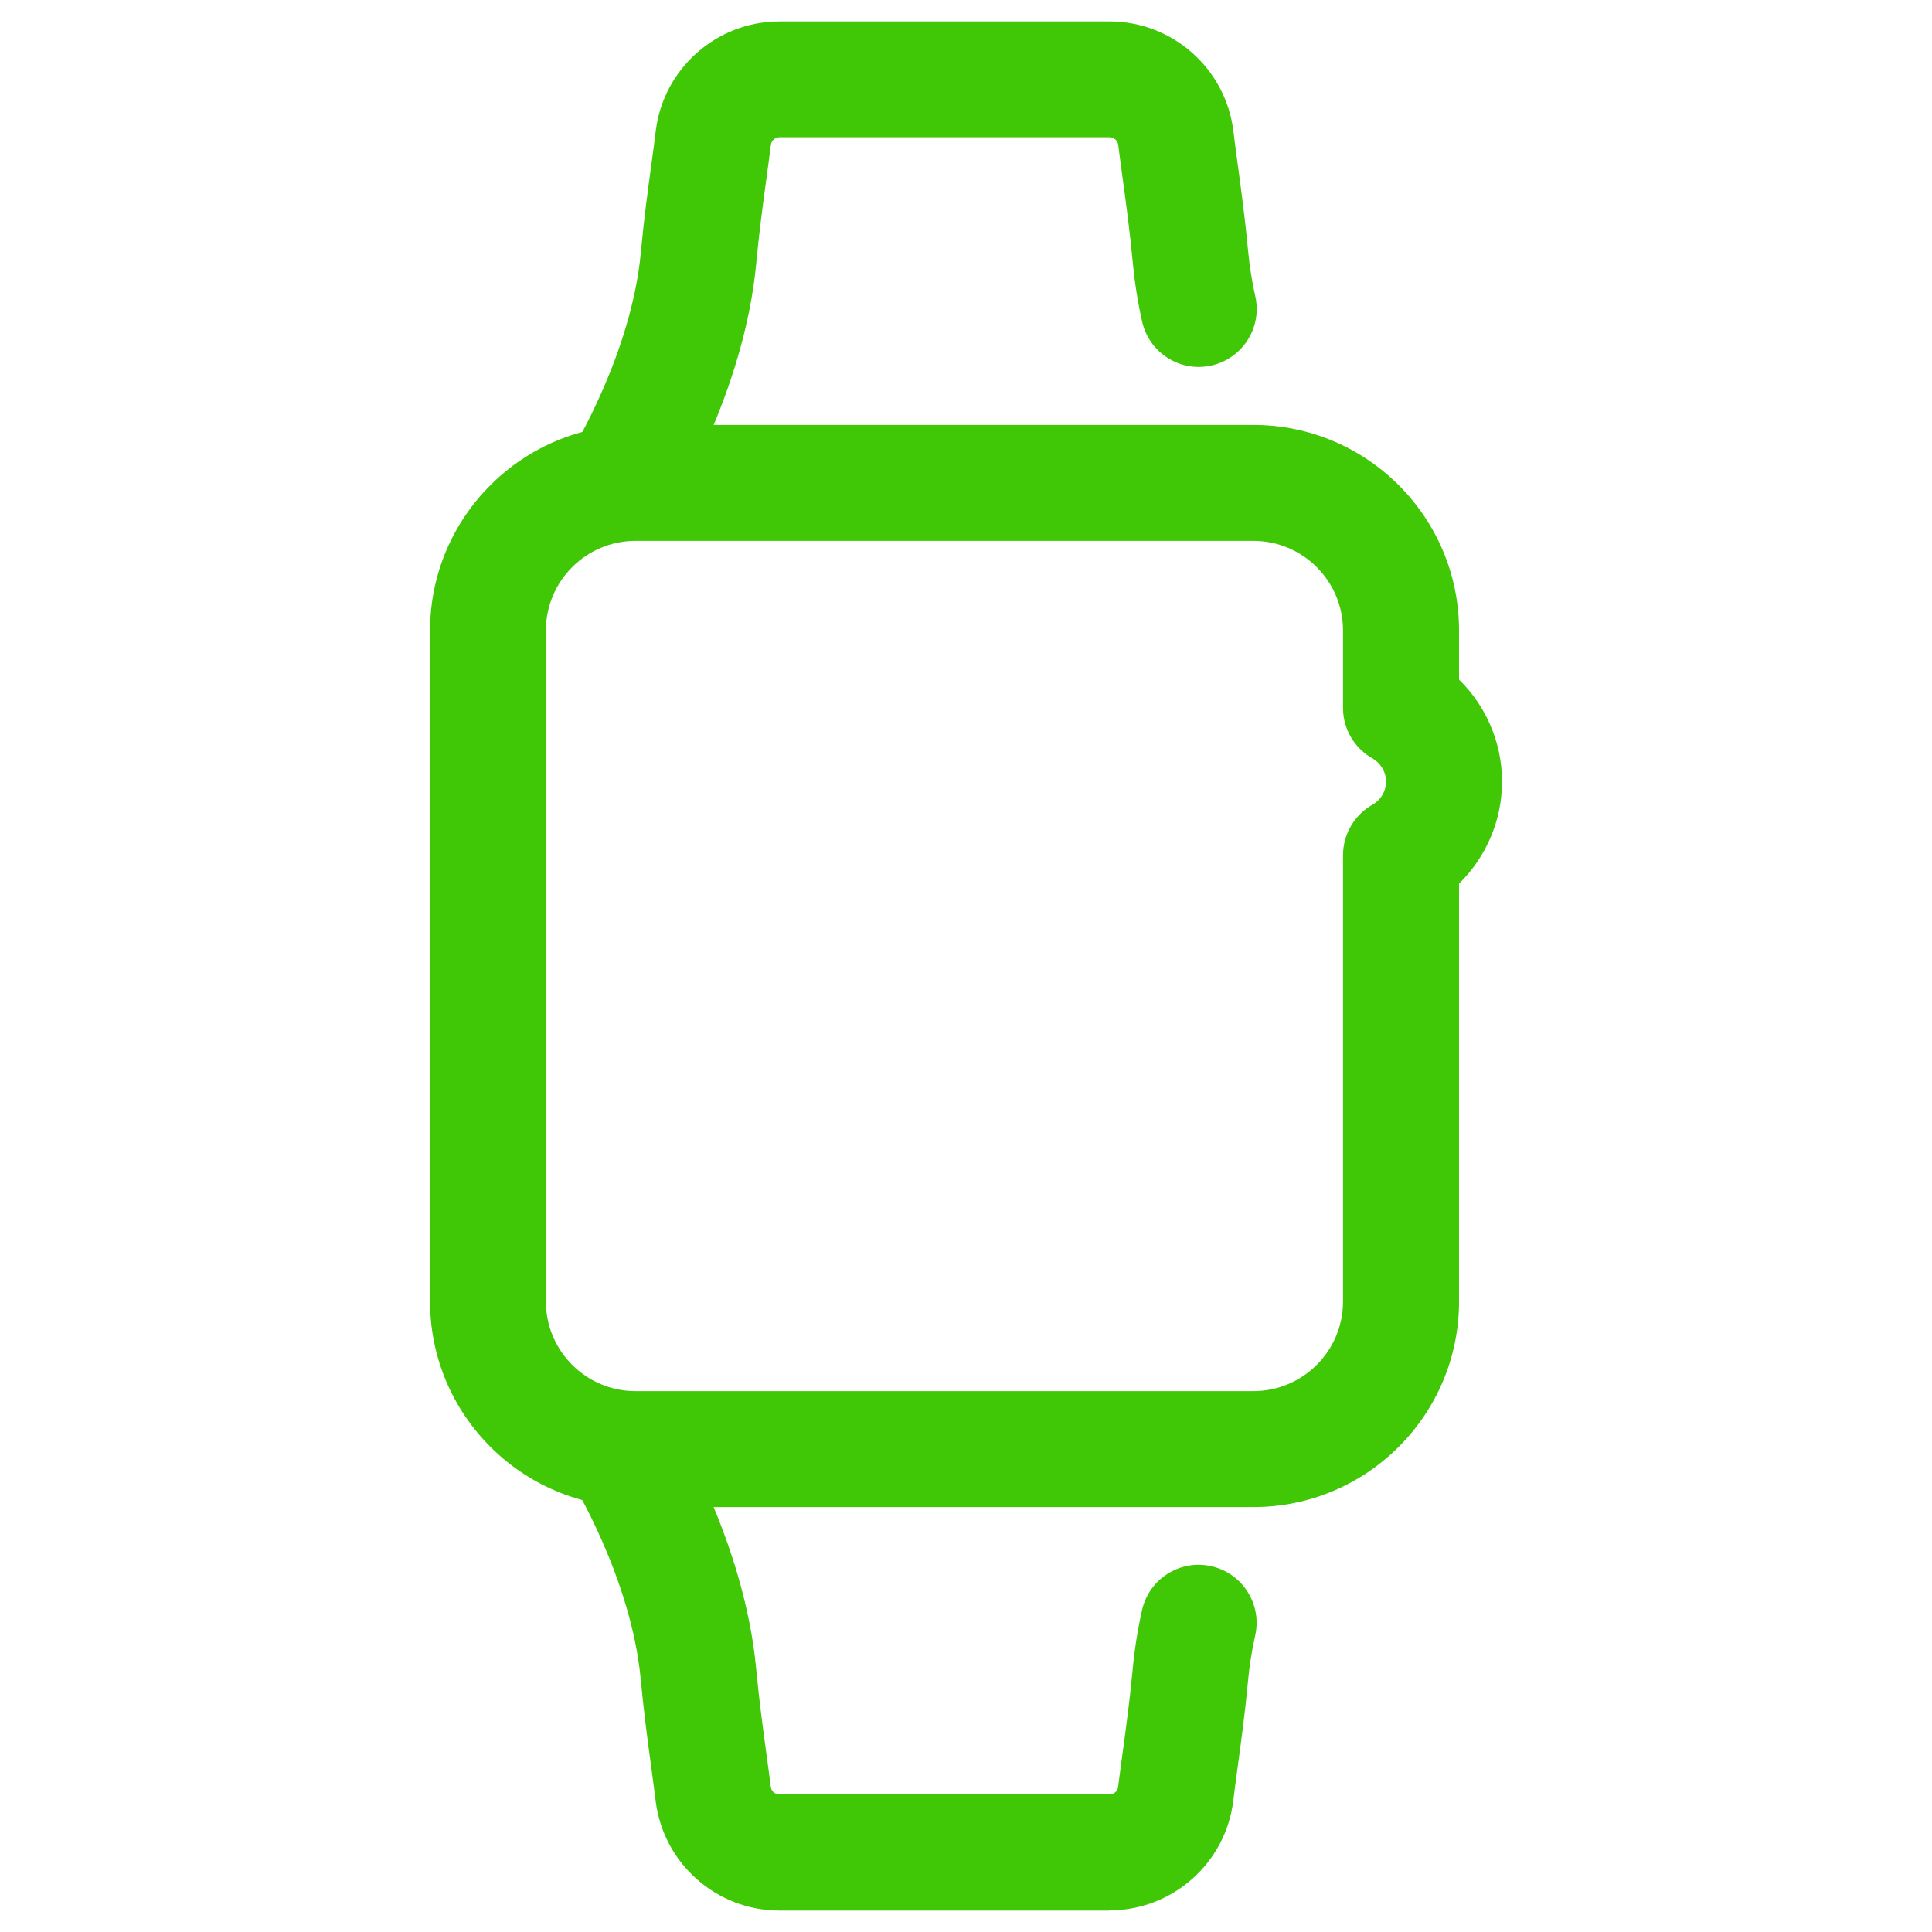
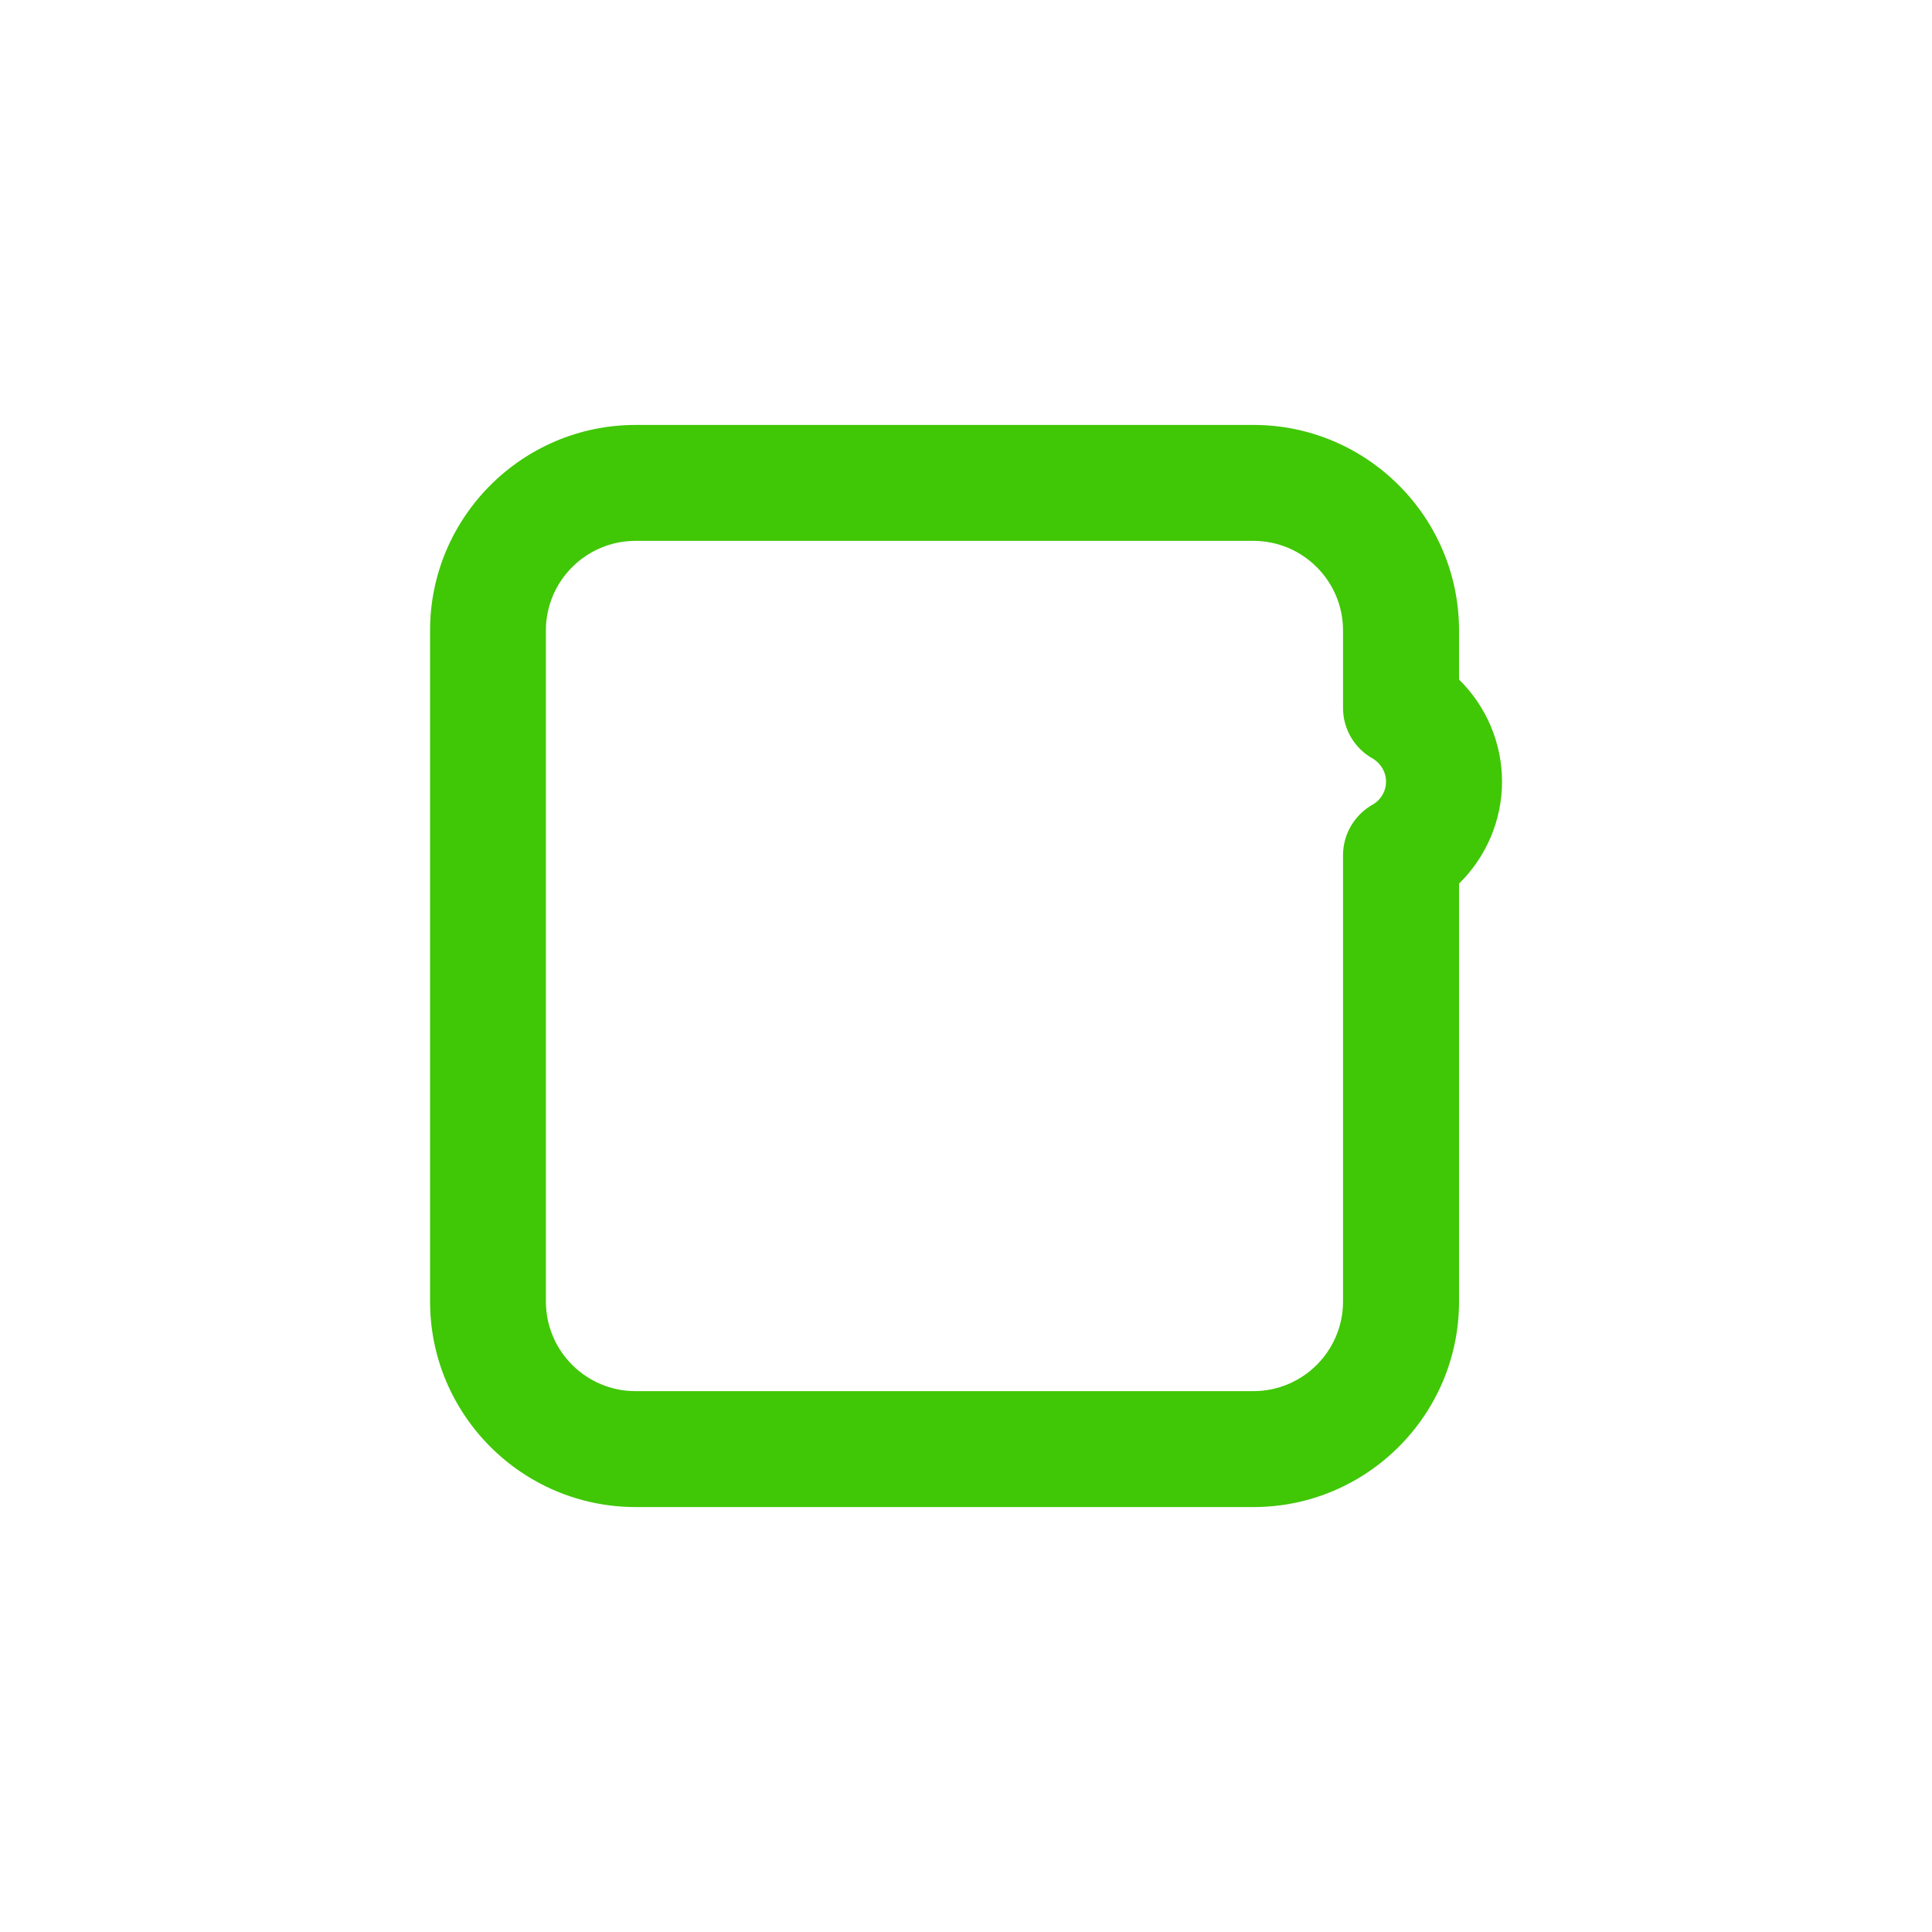
<svg xmlns="http://www.w3.org/2000/svg" id="Layer_4" viewBox="0 0 200 200">
  <defs>
    <style>.cls-1{fill:#40c706;}</style>
  </defs>
-   <path class="cls-1" d="M64.18,55.99c-1.09,0-2.19-.3-3.18-.92-2.81-1.76-3.66-5.46-1.89-8.27.06-.09,6.26-10.15,7.23-20.67.32-3.48.74-6.55,1.11-9.25.16-1.2.31-2.3.43-3.3.78-6.47,6.29-11.36,12.82-11.36h34.16c6.52,0,12.03,4.88,12.82,11.36.12,1,.27,2.1.43,3.3.37,2.7.78,5.76,1.11,9.24.13,1.45.38,2.99.73,4.56.72,3.23-1.32,6.44-4.56,7.16-3.23.72-6.44-1.32-7.16-4.56-.46-2.07-.78-4.11-.96-6.06-.3-3.22-.7-6.15-1.05-8.73-.17-1.26-.33-2.43-.46-3.48-.05-.46-.44-.8-.9-.8h-34.16c-.46,0-.85.34-.9.8-.13,1.05-.29,2.21-.46,3.47-.35,2.58-.75,5.51-1.05,8.74-1.24,13.42-8.7,25.44-9.02,25.94-1.14,1.82-3.09,2.81-5.09,2.81Z" />
-   <path class="cls-1" d="M114.85,197.78h-34.16c-6.52,0-12.03-4.88-12.82-11.36-.12-1-.27-2.1-.43-3.3-.37-2.7-.78-5.77-1.11-9.25-.97-10.52-7.17-20.58-7.24-20.68-1.75-2.81-.9-6.51,1.91-8.26,2.81-1.76,6.5-.91,8.26,1.89.32.5,7.77,12.52,9.02,25.94.3,3.22.7,6.15,1.05,8.73.17,1.26.33,2.42.46,3.47.05.46.44.8.9.8h34.16c.46,0,.85-.34.9-.8.13-1.05.29-2.22.46-3.48.35-2.58.75-5.51,1.05-8.73.18-1.95.5-3.99.96-6.06.72-3.24,3.92-5.28,7.16-4.56,3.23.72,5.28,3.92,4.56,7.16-.35,1.58-.59,3.11-.73,4.56-.32,3.48-.74,6.54-1.11,9.24-.16,1.2-.31,2.31-.43,3.31-.78,6.47-6.29,11.36-12.82,11.36Z" />
  <path class="cls-1" d="M129.76,156.01h-63.96c-11.74,0-21.28-9.55-21.28-21.28v-69.46c0-11.73,9.55-21.28,21.28-21.28h63.96c11.74,0,21.28,9.55,21.28,21.28v5.08c2.8,2.74,4.45,6.54,4.45,10.56s-1.65,7.82-4.45,10.56v43.26c0,11.74-9.55,21.28-21.28,21.28ZM65.79,55.99c-5.12,0-9.28,4.16-9.28,9.28v69.46c0,5.12,4.16,9.28,9.28,9.28h63.96c5.12,0,9.28-4.16,9.28-9.28v-46.2c0-2.25,1.26-4.27,3.18-5.3.64-.41,1.27-1.21,1.27-2.32s-.66-1.94-1.3-2.34c-1.9-1.03-3.15-3.03-3.15-5.28v-8.02c0-5.12-4.16-9.28-9.28-9.28h-63.96Z" />
</svg>